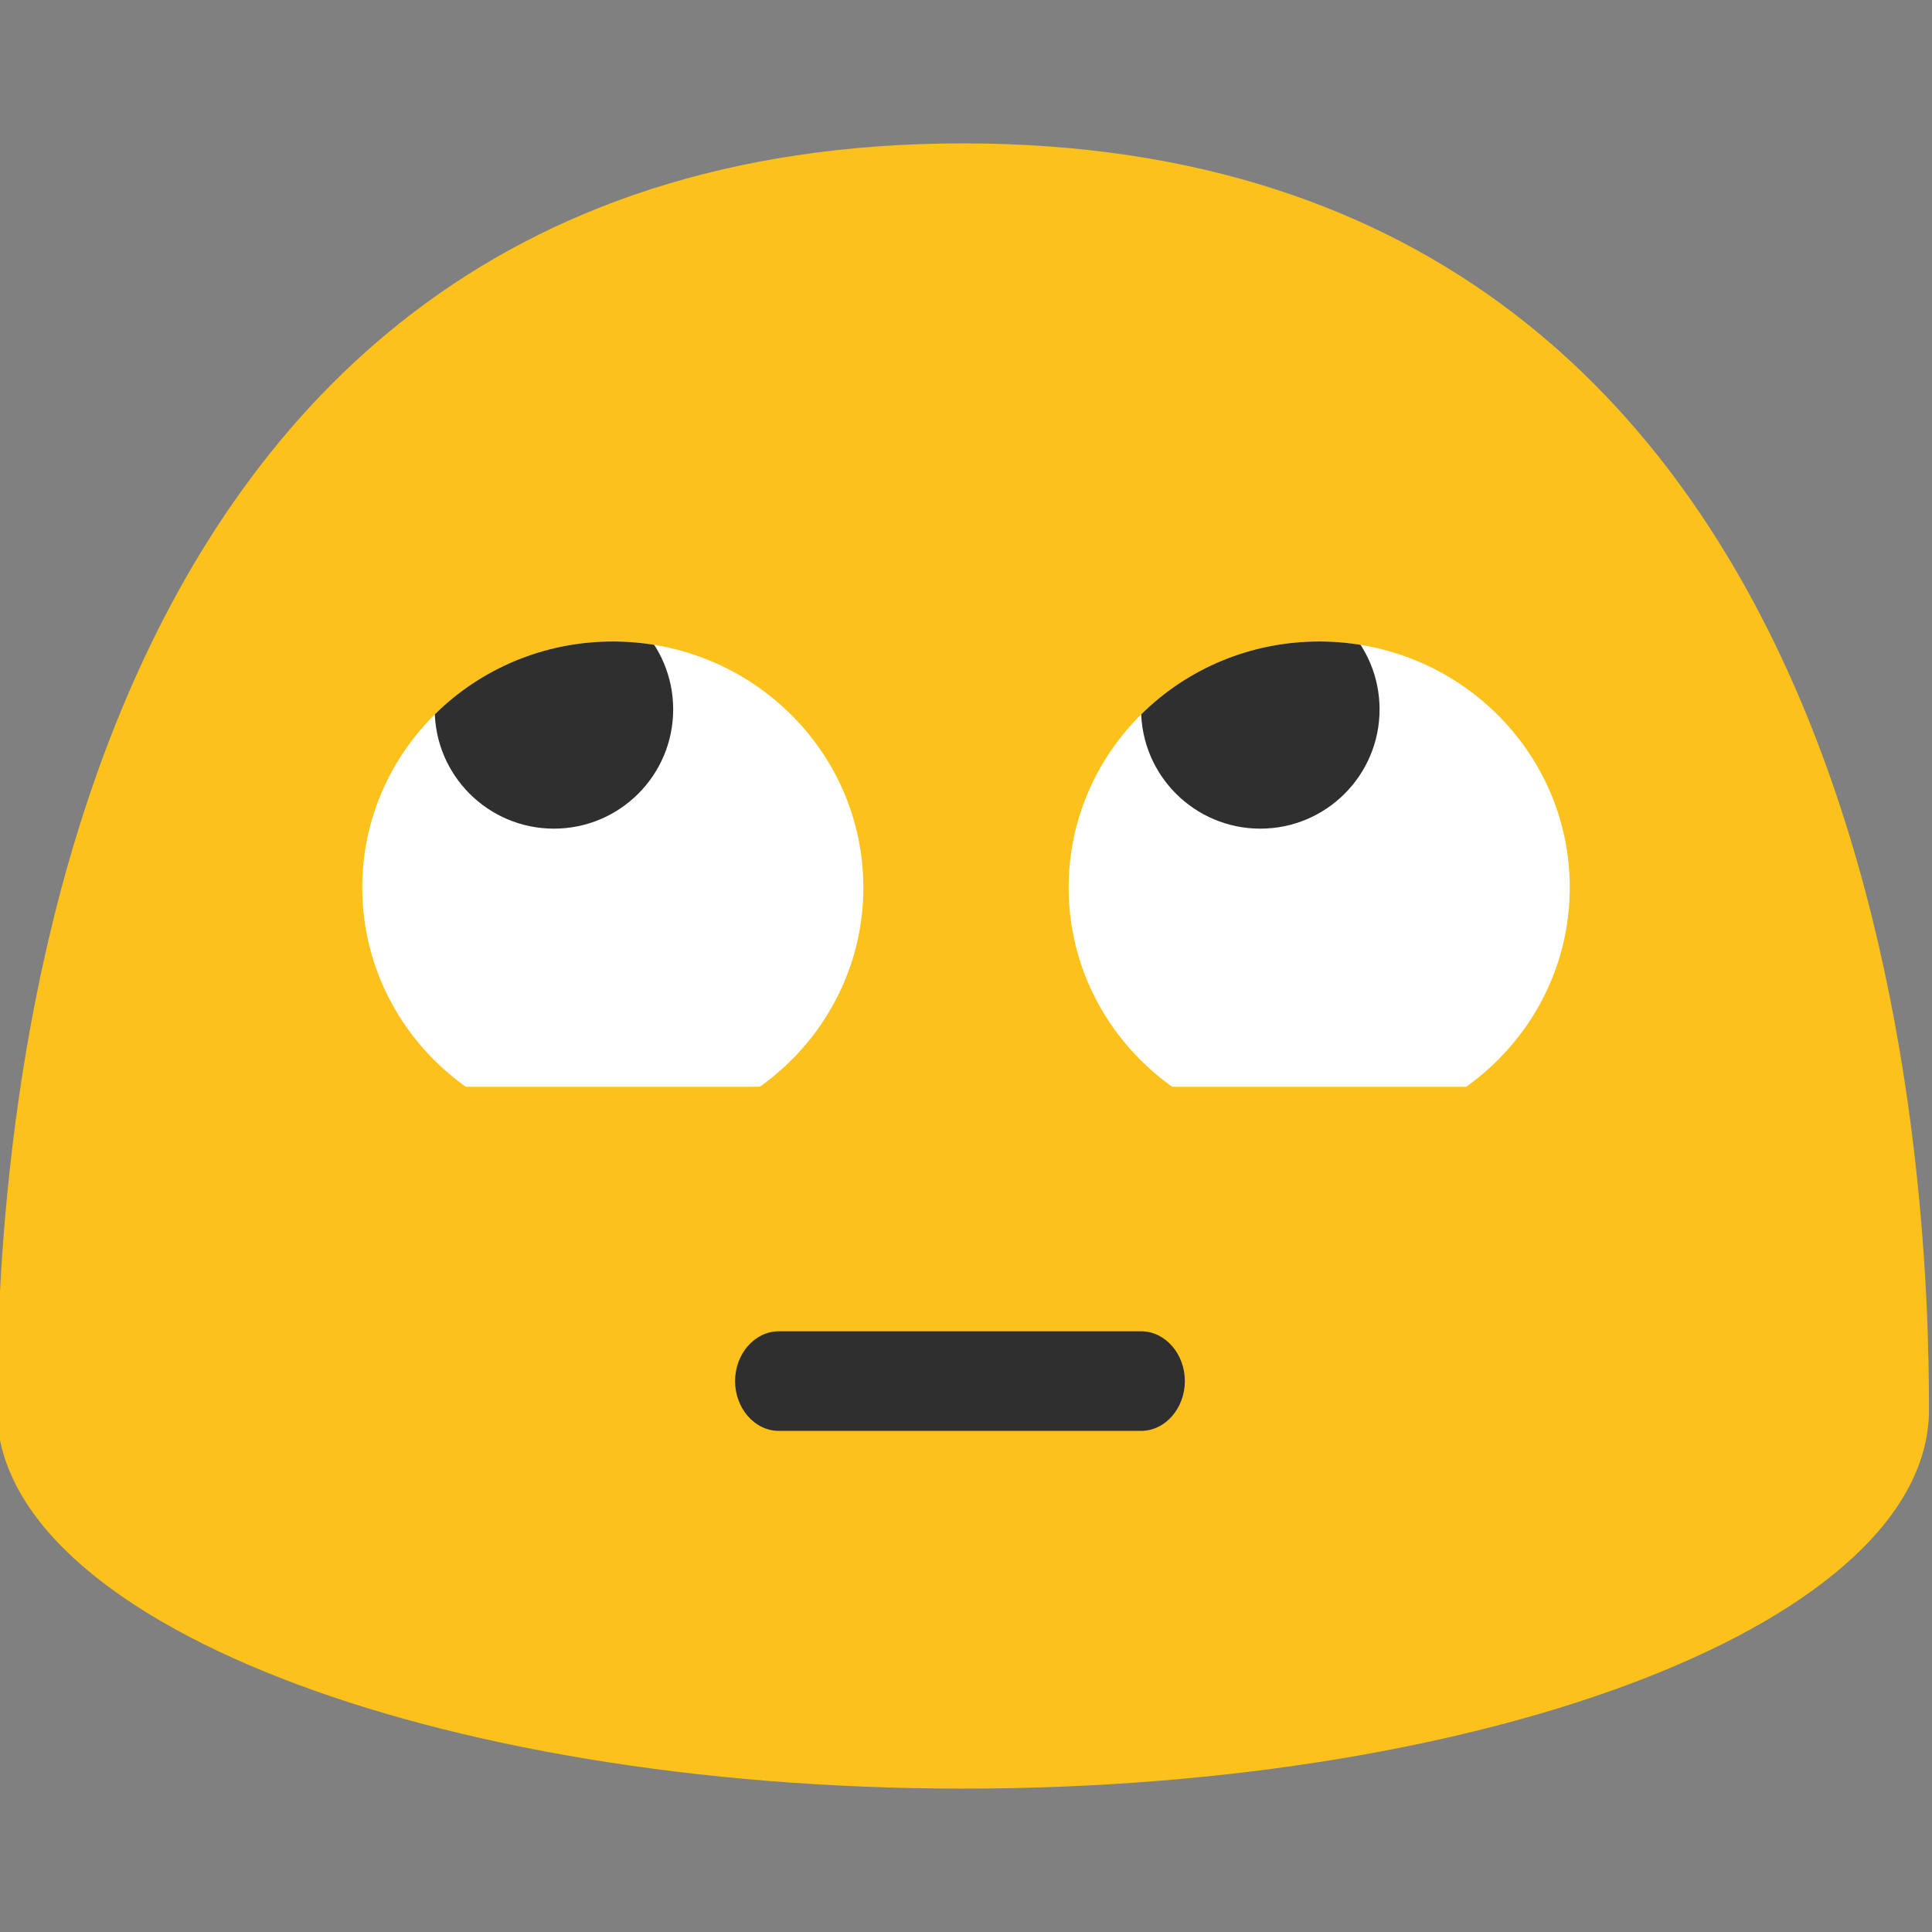
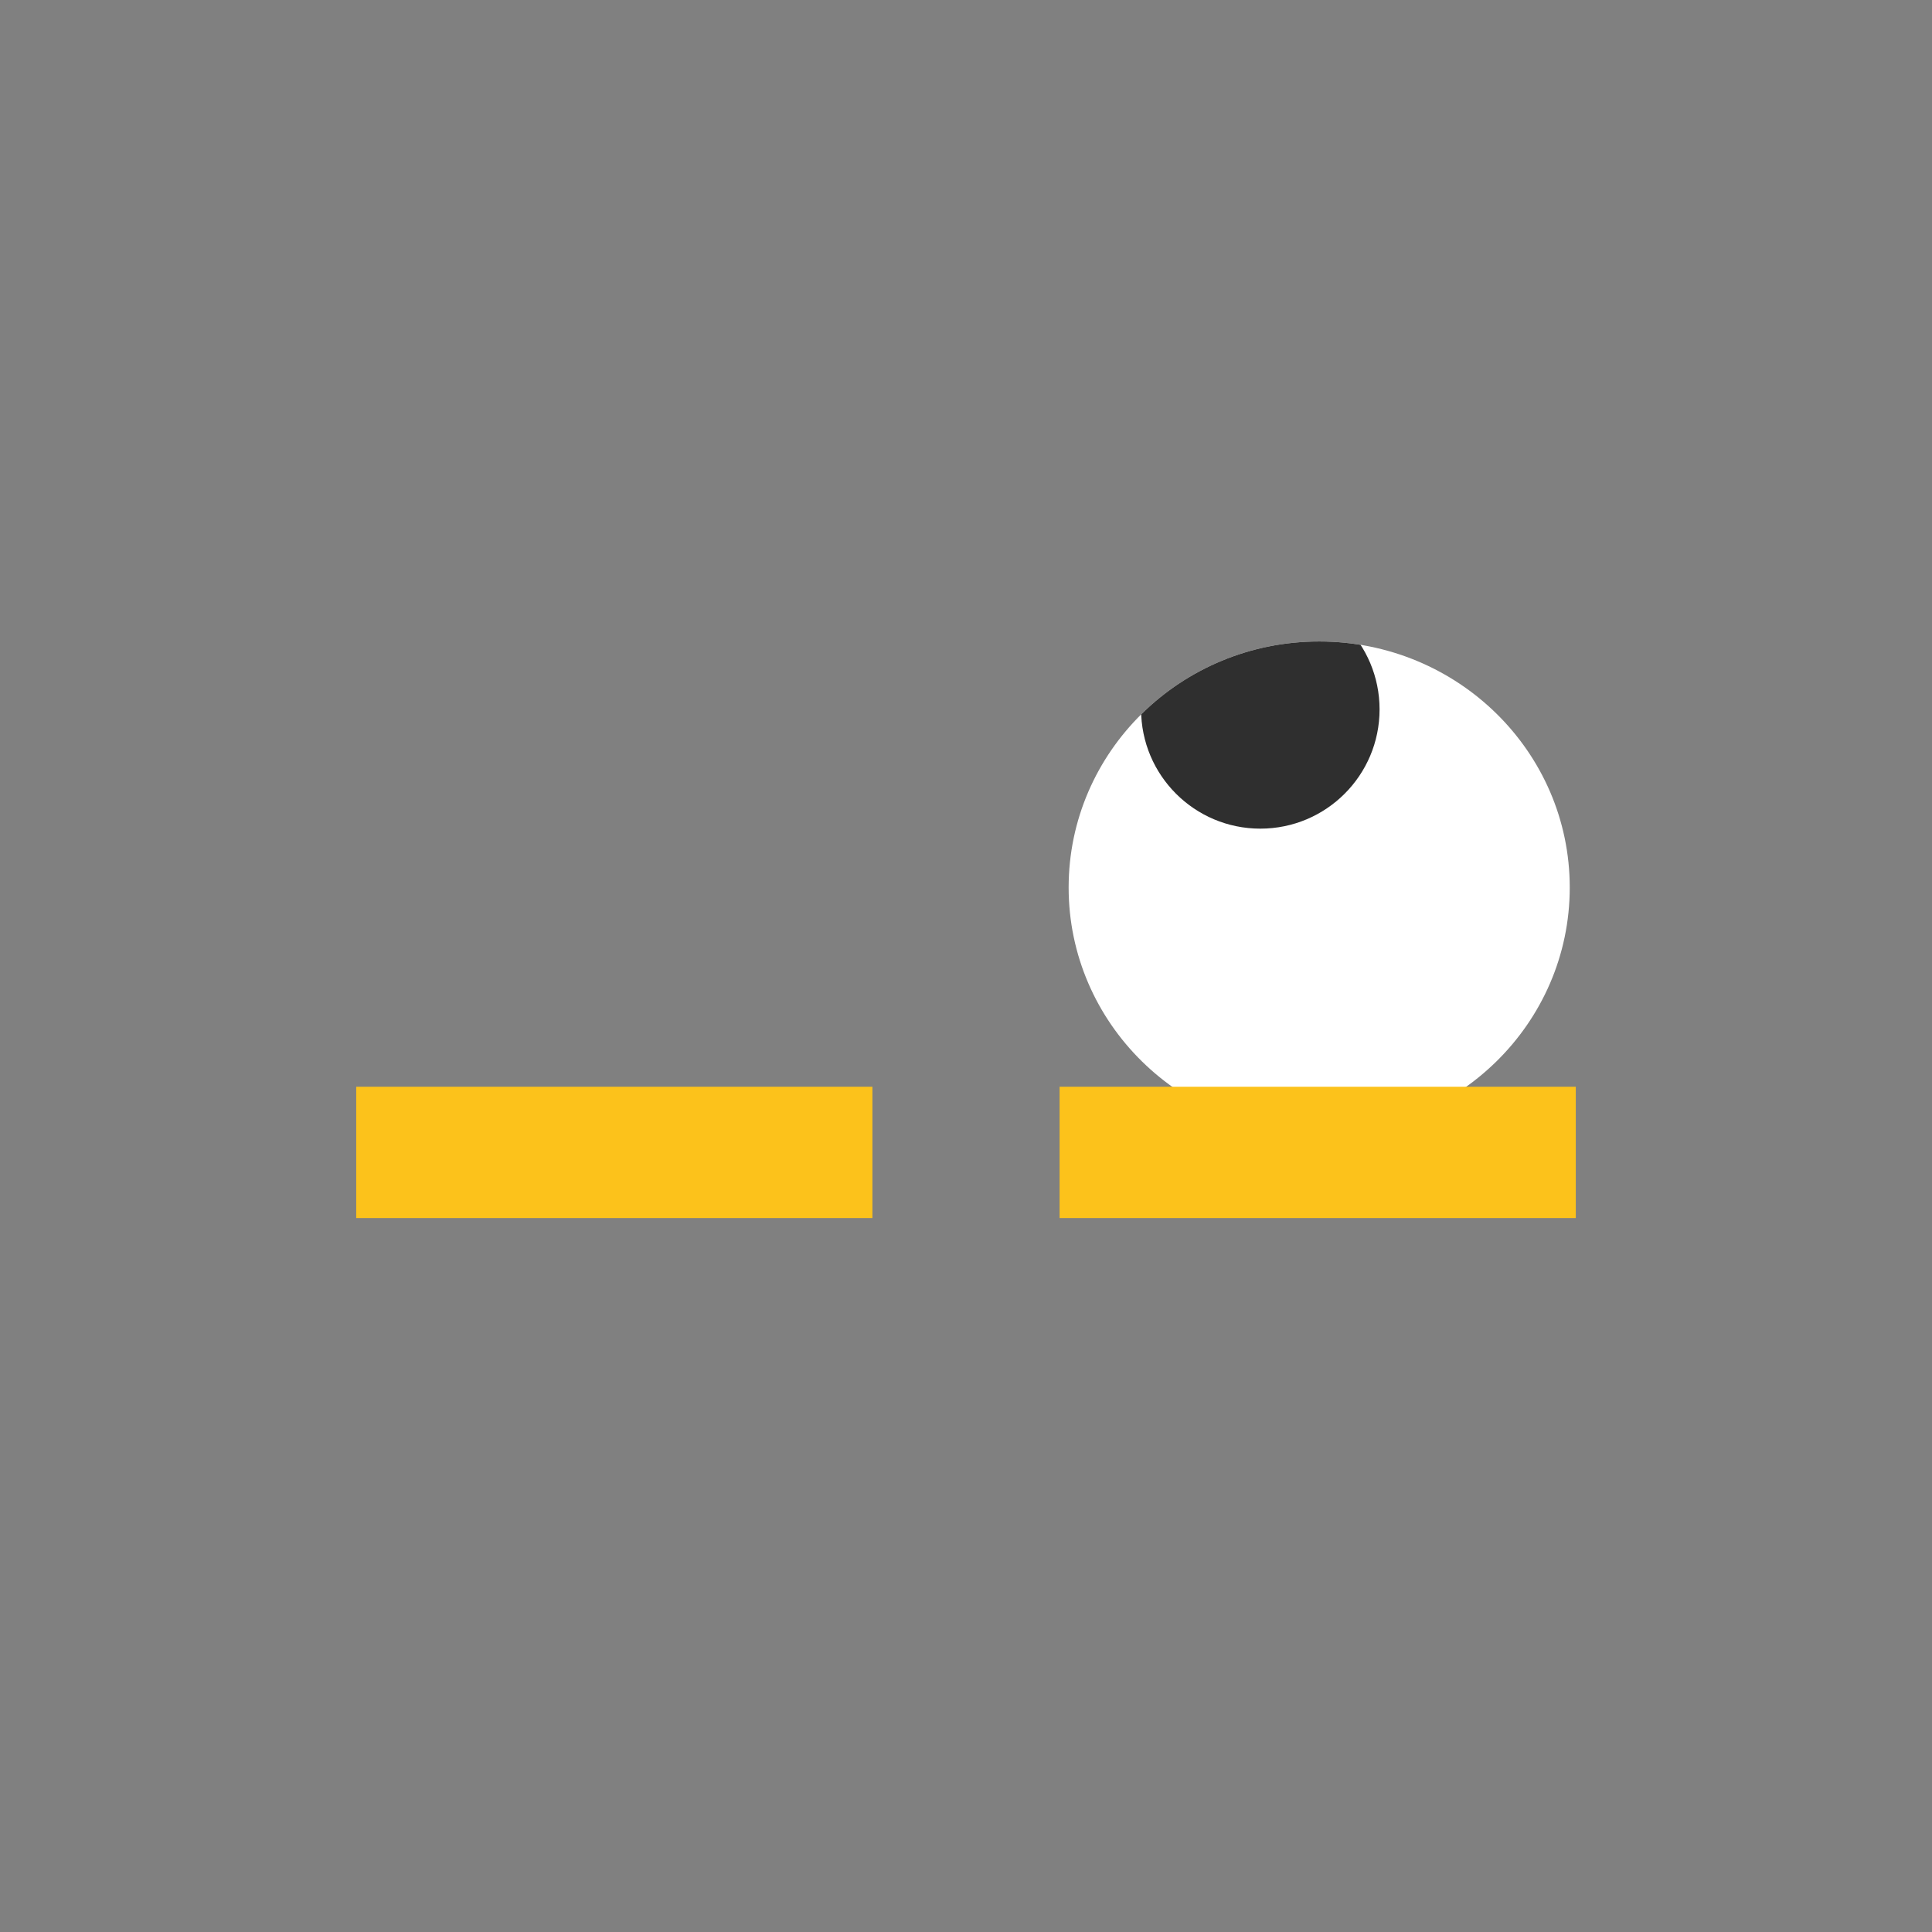
<svg xmlns="http://www.w3.org/2000/svg" xmlns:xlink="http://www.w3.org/1999/xlink" width="128" height="128" style="enable-background:new 0 0 128 128;">
  <rect width="100%" height="100%" fill="#808080" stroke="none" />
  <style type="text/css">
.st0{fill:#FCC21B;}
.st1{fill:#2F2F2F;}
.st2{fill:#FFFFFF;}
.st3{clip-path:url(#SVGID_2_);fill:#2F2F2F;}
.st4{clip-path:url(#SVGID_4_);fill:#2F2F2F;}
  </style>
  <g>
-     <path class="st0" d="M63.8,9.5c-62.5,0-64,70.1-64,83.9c0,13.9,28.7,25.1,64,25.1s64-11.2,64-25.1C127.8,79.6,126.3,9.5,63.8,9.5 z" />
-     <path class="st1" d="M75.6,94.8h-24c-1.6,0-2.9-1.5-2.9-3.3c0-1.8,1.3-3.3,2.9-3.3h24c1.6,0,2.9,1.5,2.9,3.3 C78.5,93.3,77.2,94.8,75.6,94.8z" />
    <g>
      <g>
        <ellipse class="st2" cx="87.4" cy="58.8" rx="16.6" ry="16.3" />
        <g>
          <defs>
            <ellipse id="SVGID_1_" cx="87.4" cy="58.8" rx="16.6" ry="16.3" />
          </defs>
          <clipPath id="SVGID_2_">
            <use style="overflow:visible;" xlink:href="#SVGID_1_" />
          </clipPath>
          <circle class="st3" cx="83.5" cy="47" r="7.9" />
        </g>
      </g>
      <g>
-         <ellipse class="st2" cx="40.6" cy="58.8" rx="16.6" ry="16.3" />
        <g>
          <defs>
            <ellipse id="SVGID_3_" cx="40.6" cy="58.8" rx="16.6" ry="16.3" />
          </defs>
          <clipPath id="SVGID_4_">
            <use style="overflow:visible;" xlink:href="#SVGID_3_" />
          </clipPath>
-           <circle class="st4" cx="36.7" cy="47" r="7.9" />
        </g>
      </g>
    </g>
    <rect class="st0" height="8.7" width="34.2" x="23.6" y="72" />
    <rect class="st0" height="8.7" width="34.2" x="70.2" y="72" />
  </g>
</svg>